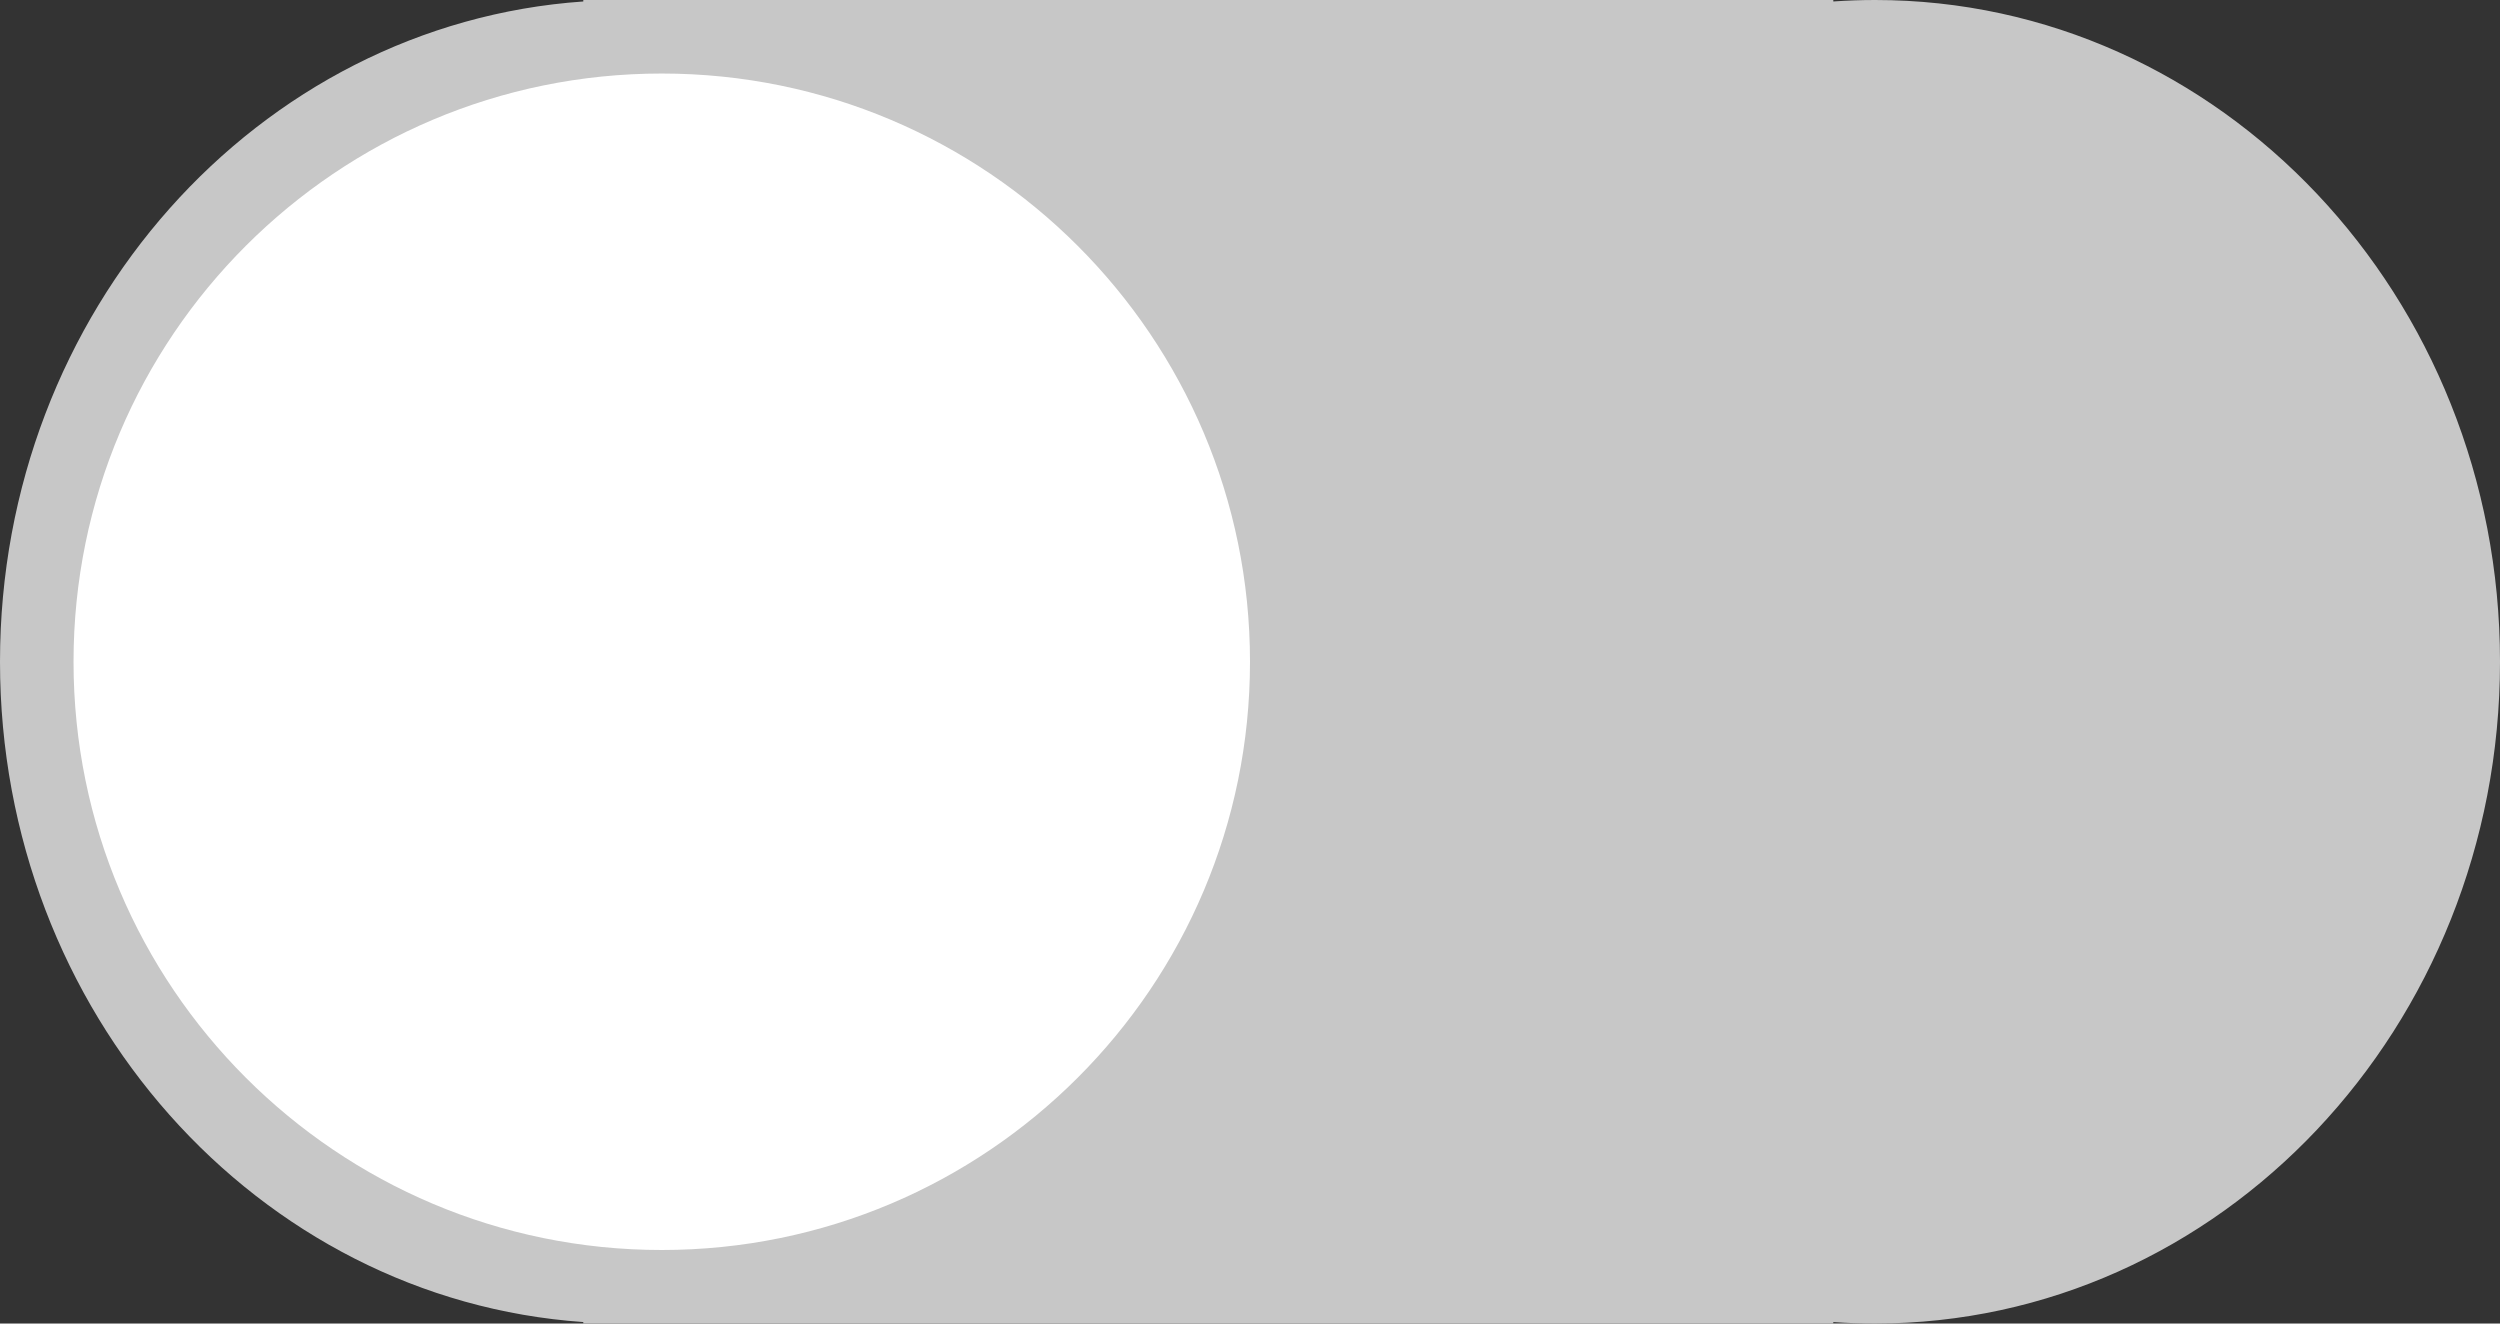
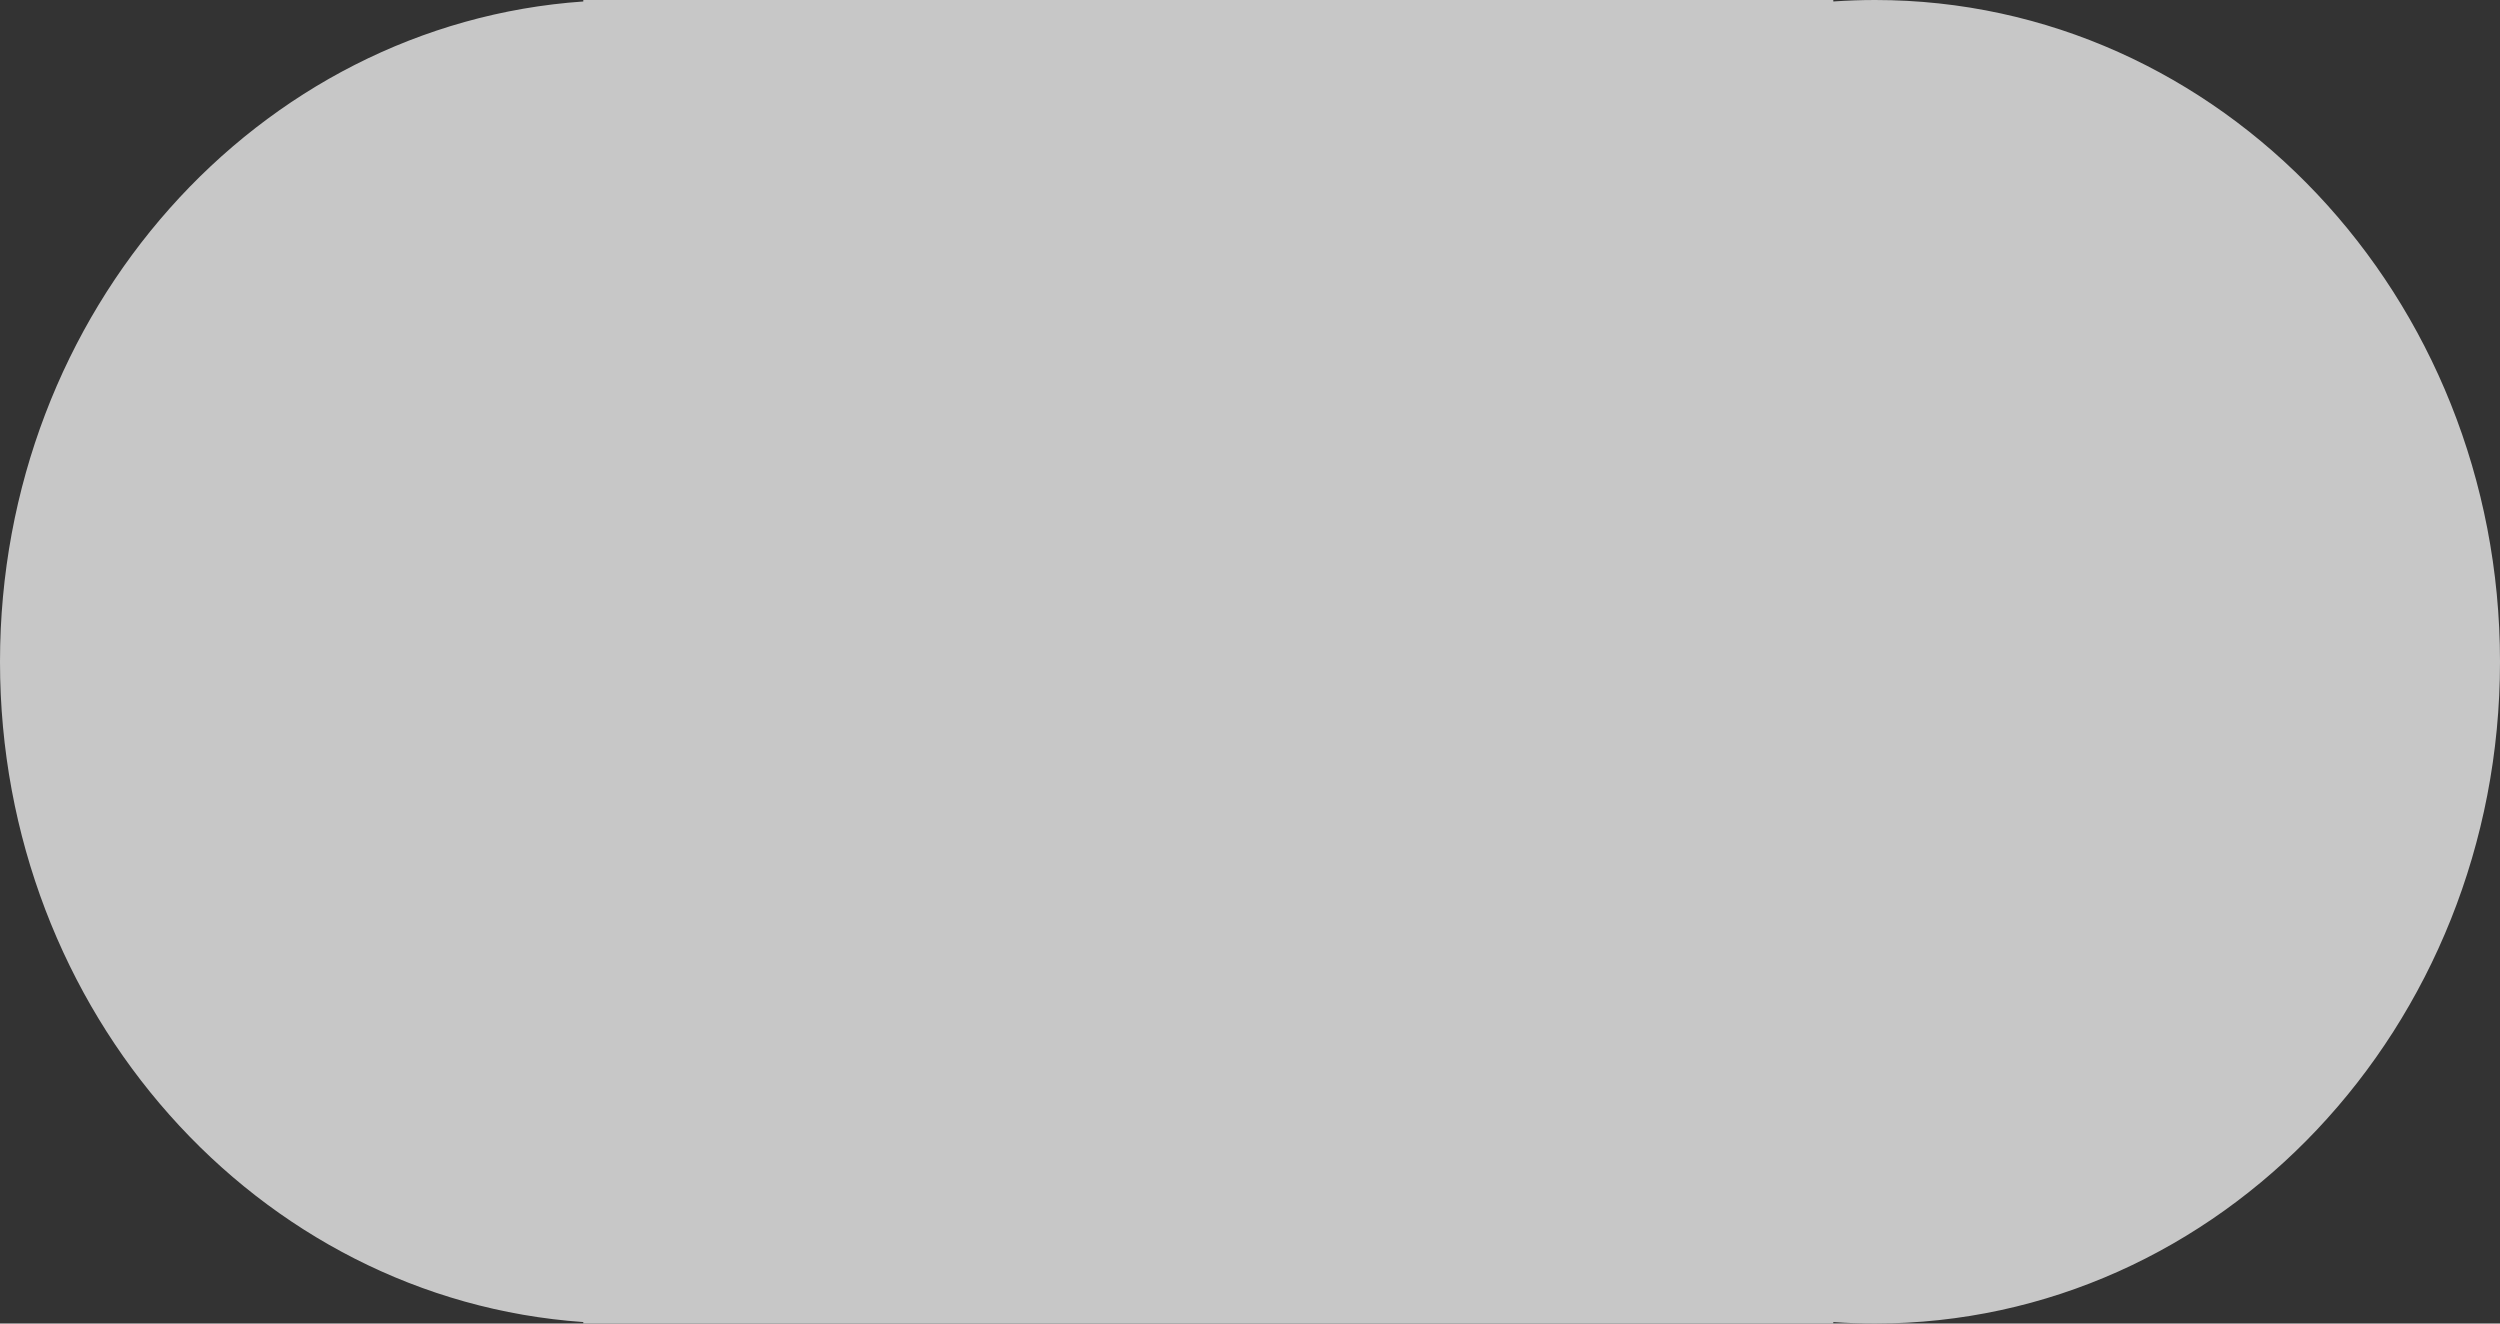
<svg xmlns="http://www.w3.org/2000/svg" width="34" height="18" viewBox="0 0 34 18" fill="none">
  <rect x="0" y="0" width="34" height="18" fill="#333333" stroke="none" />
  <path fill-rule="evenodd" clip-rule="evenodd" d="M7.933 17.98V18H8.5H24.933V17.98C25.121 17.993 25.31 18 25.5 18C30.194 18 34 13.971 34 9C34 4.029 30.194 0 25.5 0C25.31 0 25.121 0.007 24.933 0.02V0H8.5H7.933V0.02C3.503 0.328 0 4.231 0 9C0 13.769 3.503 17.672 7.933 17.98Z" fill="#C7C7C7" />
-   <path fill-rule="evenodd" clip-rule="evenodd" d="M9 17C13.418 17 17 13.418 17 9C17 4.582 13.418 1 9 1C4.582 1 1 4.582 1 9C1 13.418 4.582 17 9 17Z" fill="white" />
</svg>